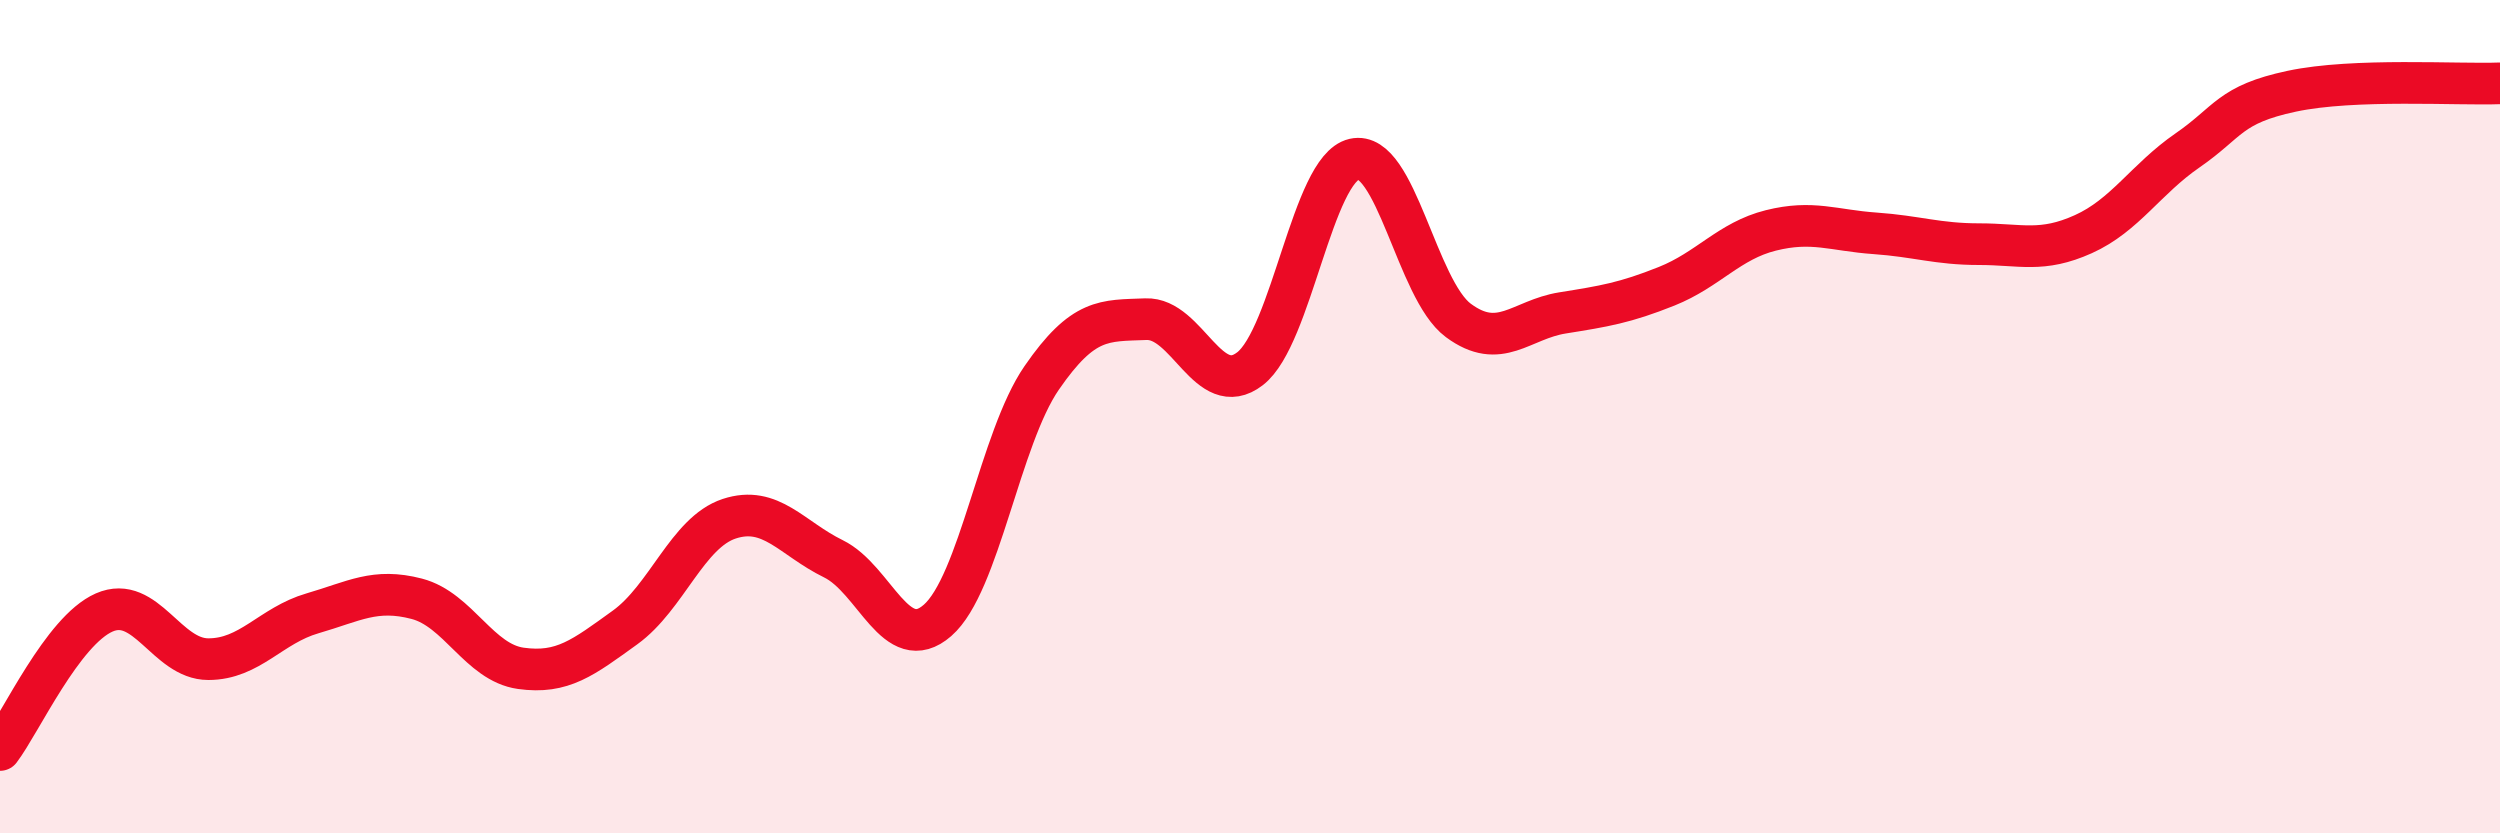
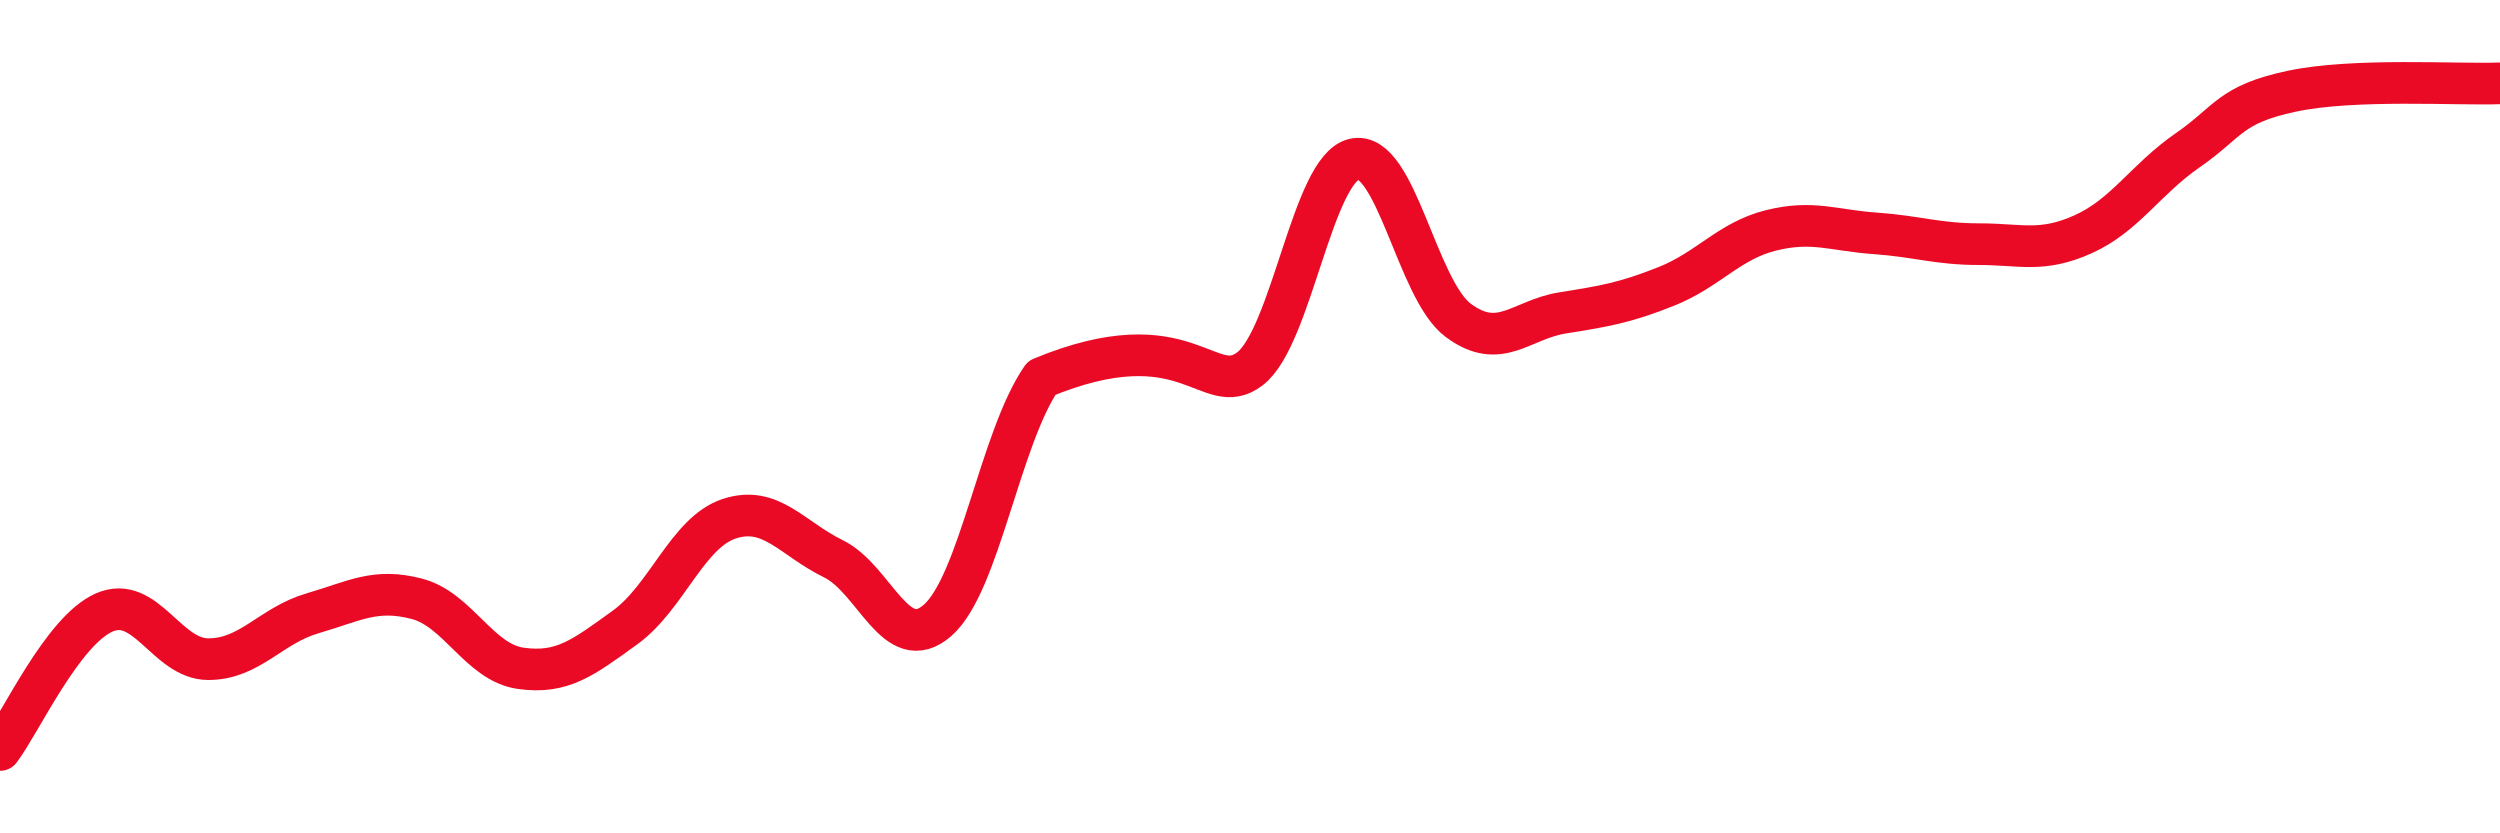
<svg xmlns="http://www.w3.org/2000/svg" width="60" height="20" viewBox="0 0 60 20">
-   <path d="M 0,18 C 0.5,17.34 1.5,15.14 2.5,14.7 C 3.5,14.26 4,15.82 5,15.82 C 6,15.82 6.5,15.01 7.5,14.72 C 8.5,14.43 9,14.11 10,14.37 C 11,14.63 11.5,15.9 12.5,16.04 C 13.5,16.18 14,15.78 15,15.06 C 16,14.34 16.5,12.78 17.5,12.45 C 18.5,12.12 19,12.92 20,13.41 C 21,13.9 21.5,15.76 22.5,14.89 C 23.5,14.02 24,10.52 25,9.07 C 26,7.62 26.5,7.7 27.5,7.66 C 28.5,7.62 29,9.62 30,8.85 C 31,8.08 31.5,4.05 32.5,3.82 C 33.5,3.59 34,6.95 35,7.69 C 36,8.43 36.5,7.67 37.5,7.51 C 38.5,7.35 39,7.27 40,6.87 C 41,6.47 41.5,5.78 42.5,5.53 C 43.5,5.28 44,5.53 45,5.6 C 46,5.67 46.5,5.86 47.5,5.86 C 48.5,5.86 49,6.07 50,5.62 C 51,5.17 51.5,4.3 52.5,3.61 C 53.5,2.92 53.5,2.51 55,2.19 C 56.5,1.87 59,2.04 60,2L60 20L0 20Z" fill="#EB0A25" opacity="0.1" stroke-linecap="round" stroke-linejoin="round" />
-   <path d="M 0,18 C 0.5,17.34 1.5,15.14 2.5,14.7 C 3.5,14.26 4,15.82 5,15.82 C 6,15.82 6.5,15.01 7.5,14.72 C 8.5,14.43 9,14.11 10,14.37 C 11,14.63 11.5,15.9 12.5,16.04 C 13.5,16.18 14,15.78 15,15.06 C 16,14.34 16.5,12.78 17.5,12.45 C 18.5,12.12 19,12.92 20,13.41 C 21,13.9 21.5,15.76 22.5,14.89 C 23.5,14.02 24,10.52 25,9.07 C 26,7.62 26.5,7.7 27.5,7.66 C 28.5,7.62 29,9.62 30,8.85 C 31,8.08 31.5,4.05 32.5,3.82 C 33.5,3.59 34,6.95 35,7.69 C 36,8.43 36.5,7.67 37.5,7.51 C 38.5,7.35 39,7.27 40,6.87 C 41,6.47 41.5,5.78 42.5,5.53 C 43.5,5.28 44,5.53 45,5.6 C 46,5.67 46.5,5.86 47.5,5.86 C 48.5,5.86 49,6.07 50,5.62 C 51,5.17 51.5,4.3 52.5,3.61 C 53.5,2.92 53.5,2.51 55,2.19 C 56.5,1.87 59,2.04 60,2" stroke="#EB0A25" stroke-width="1" fill="none" stroke-linecap="round" stroke-linejoin="round" />
+   <path d="M 0,18 C 0.5,17.34 1.5,15.14 2.5,14.7 C 3.5,14.26 4,15.82 5,15.82 C 6,15.82 6.5,15.01 7.5,14.72 C 8.5,14.43 9,14.11 10,14.37 C 11,14.63 11.5,15.9 12.5,16.04 C 13.5,16.18 14,15.78 15,15.06 C 16,14.34 16.5,12.78 17.5,12.45 C 18.5,12.12 19,12.92 20,13.41 C 21,13.9 21.5,15.76 22.5,14.89 C 23.5,14.02 24,10.52 25,9.07 C 28.5,7.62 29,9.62 30,8.85 C 31,8.08 31.5,4.05 32.5,3.82 C 33.5,3.59 34,6.95 35,7.69 C 36,8.43 36.5,7.67 37.5,7.51 C 38.5,7.35 39,7.27 40,6.87 C 41,6.47 41.5,5.78 42.5,5.53 C 43.5,5.28 44,5.53 45,5.6 C 46,5.67 46.5,5.86 47.5,5.86 C 48.5,5.86 49,6.07 50,5.62 C 51,5.17 51.5,4.3 52.5,3.61 C 53.5,2.92 53.5,2.51 55,2.19 C 56.5,1.87 59,2.04 60,2" stroke="#EB0A25" stroke-width="1" fill="none" stroke-linecap="round" stroke-linejoin="round" />
</svg>